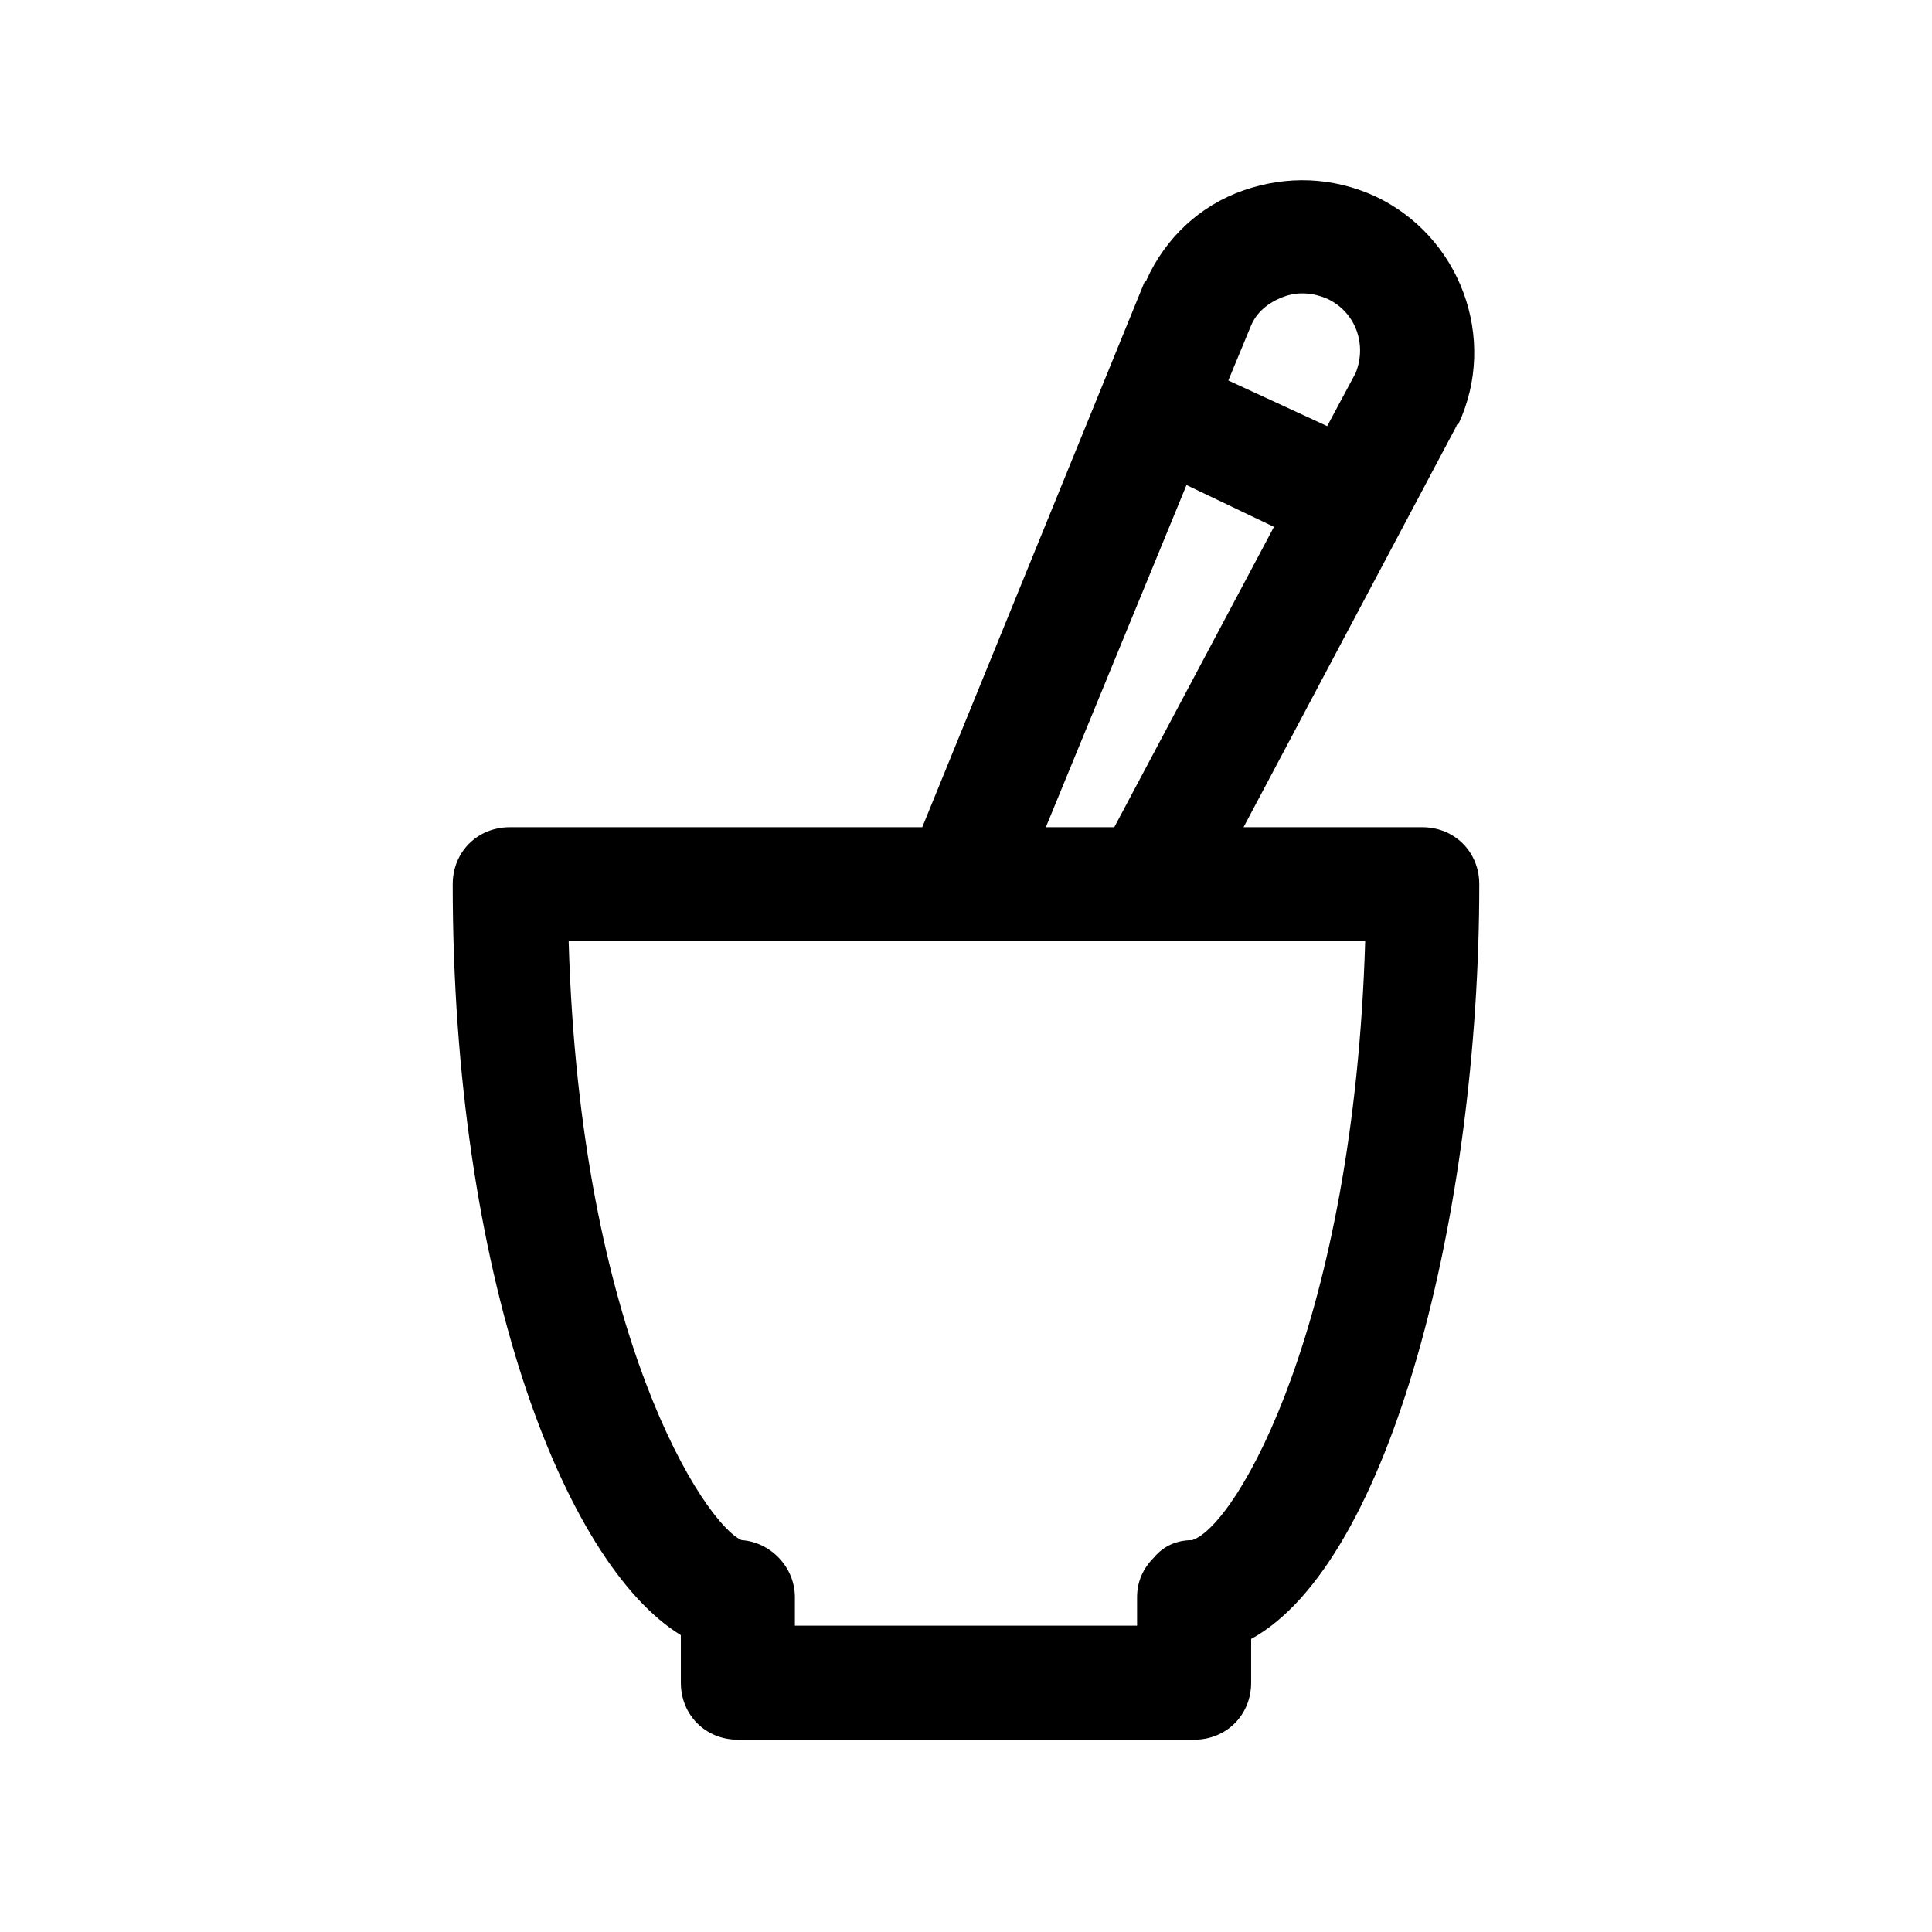
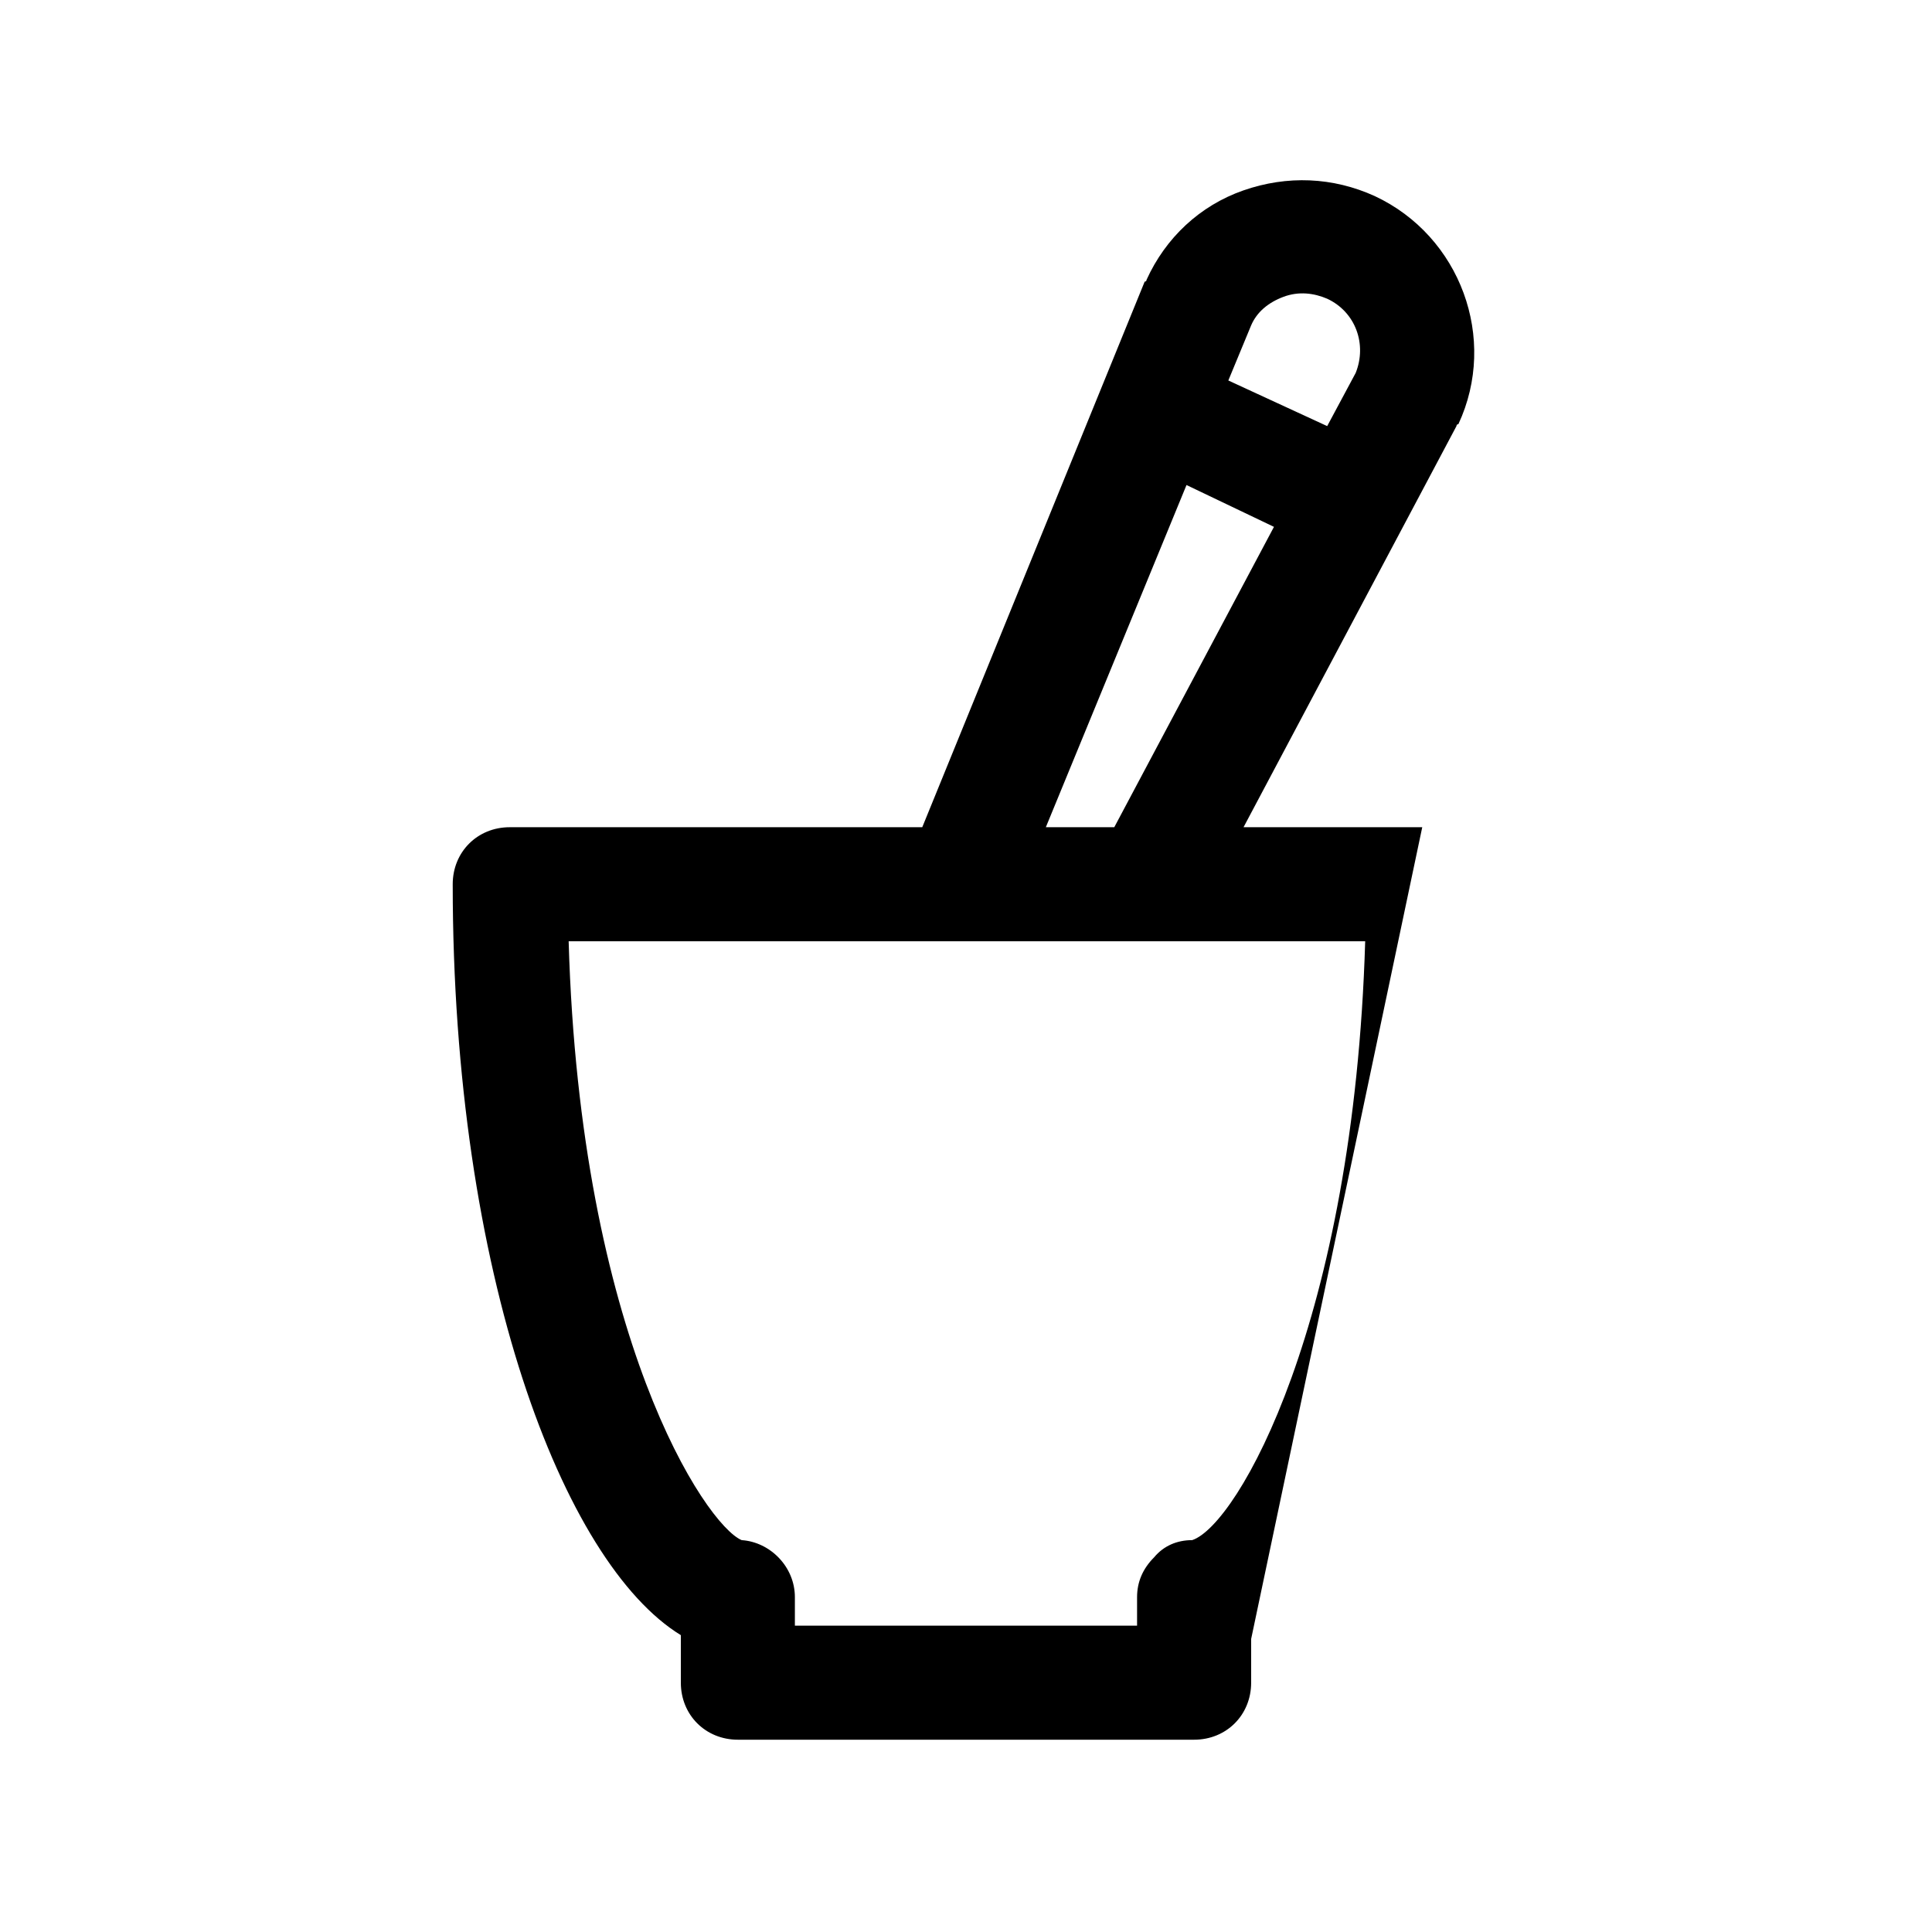
<svg xmlns="http://www.w3.org/2000/svg" fill="#000000" width="800px" height="800px" version="1.1" viewBox="144 144 512 512">
-   <path d="m520.91 363.22h-47.359l56.426-106.3s0-0.504 0.504-0.504c10.578-22.672 0.504-49.879-22.168-60.457-11.082-5.039-23.176-5.543-34.762-1.512-11.586 4.031-20.656 12.594-25.695 23.68 0 0 0 0.504-0.504 0.504l-58.945 144.59h-109.32c-8.566 0-15.113 6.551-15.113 15.113 0 103.28 29.223 179.86 60.457 199v12.594c0 8.566 6.551 15.113 15.113 15.113h120.91c8.566 0 15.113-6.551 15.113-15.113v-11.586c36.777-20.152 60.457-112.85 60.457-200.01 0-8.562-6.551-15.113-15.113-15.113zm-45.344-133c1.512-3.527 4.535-6.047 8.566-7.559s8.062-1.008 11.586 0.504c7.559 3.527 10.578 12.09 7.559 19.648l-7.559 14.109-26.199-12.09zm-17.129 42.32 23.176 11.082-42.32 79.602h-18.137zm1.512 279.61c-4.031 0-7.559 1.512-10.078 4.535-3.023 3.023-4.535 6.551-4.535 10.578v7.559h-90.684v-7.559c0-8.062-6.551-14.609-14.105-15.113-9.574-4.031-42.824-53.906-45.848-158.7h211.09c-3.019 100.76-33.754 154.67-45.844 158.7z" />
+   <path d="m520.91 363.22h-47.359l56.426-106.3s0-0.504 0.504-0.504c10.578-22.672 0.504-49.879-22.168-60.457-11.082-5.039-23.176-5.543-34.762-1.512-11.586 4.031-20.656 12.594-25.695 23.68 0 0 0 0.504-0.504 0.504l-58.945 144.59h-109.32c-8.566 0-15.113 6.551-15.113 15.113 0 103.28 29.223 179.86 60.457 199v12.594c0 8.566 6.551 15.113 15.113 15.113h120.91c8.566 0 15.113-6.551 15.113-15.113v-11.586zm-45.344-133c1.512-3.527 4.535-6.047 8.566-7.559s8.062-1.008 11.586 0.504c7.559 3.527 10.578 12.09 7.559 19.648l-7.559 14.109-26.199-12.09zm-17.129 42.32 23.176 11.082-42.32 79.602h-18.137zm1.512 279.61c-4.031 0-7.559 1.512-10.078 4.535-3.023 3.023-4.535 6.551-4.535 10.578v7.559h-90.684v-7.559c0-8.062-6.551-14.609-14.105-15.113-9.574-4.031-42.824-53.906-45.848-158.7h211.09c-3.019 100.76-33.754 154.67-45.844 158.7z" />
</svg>